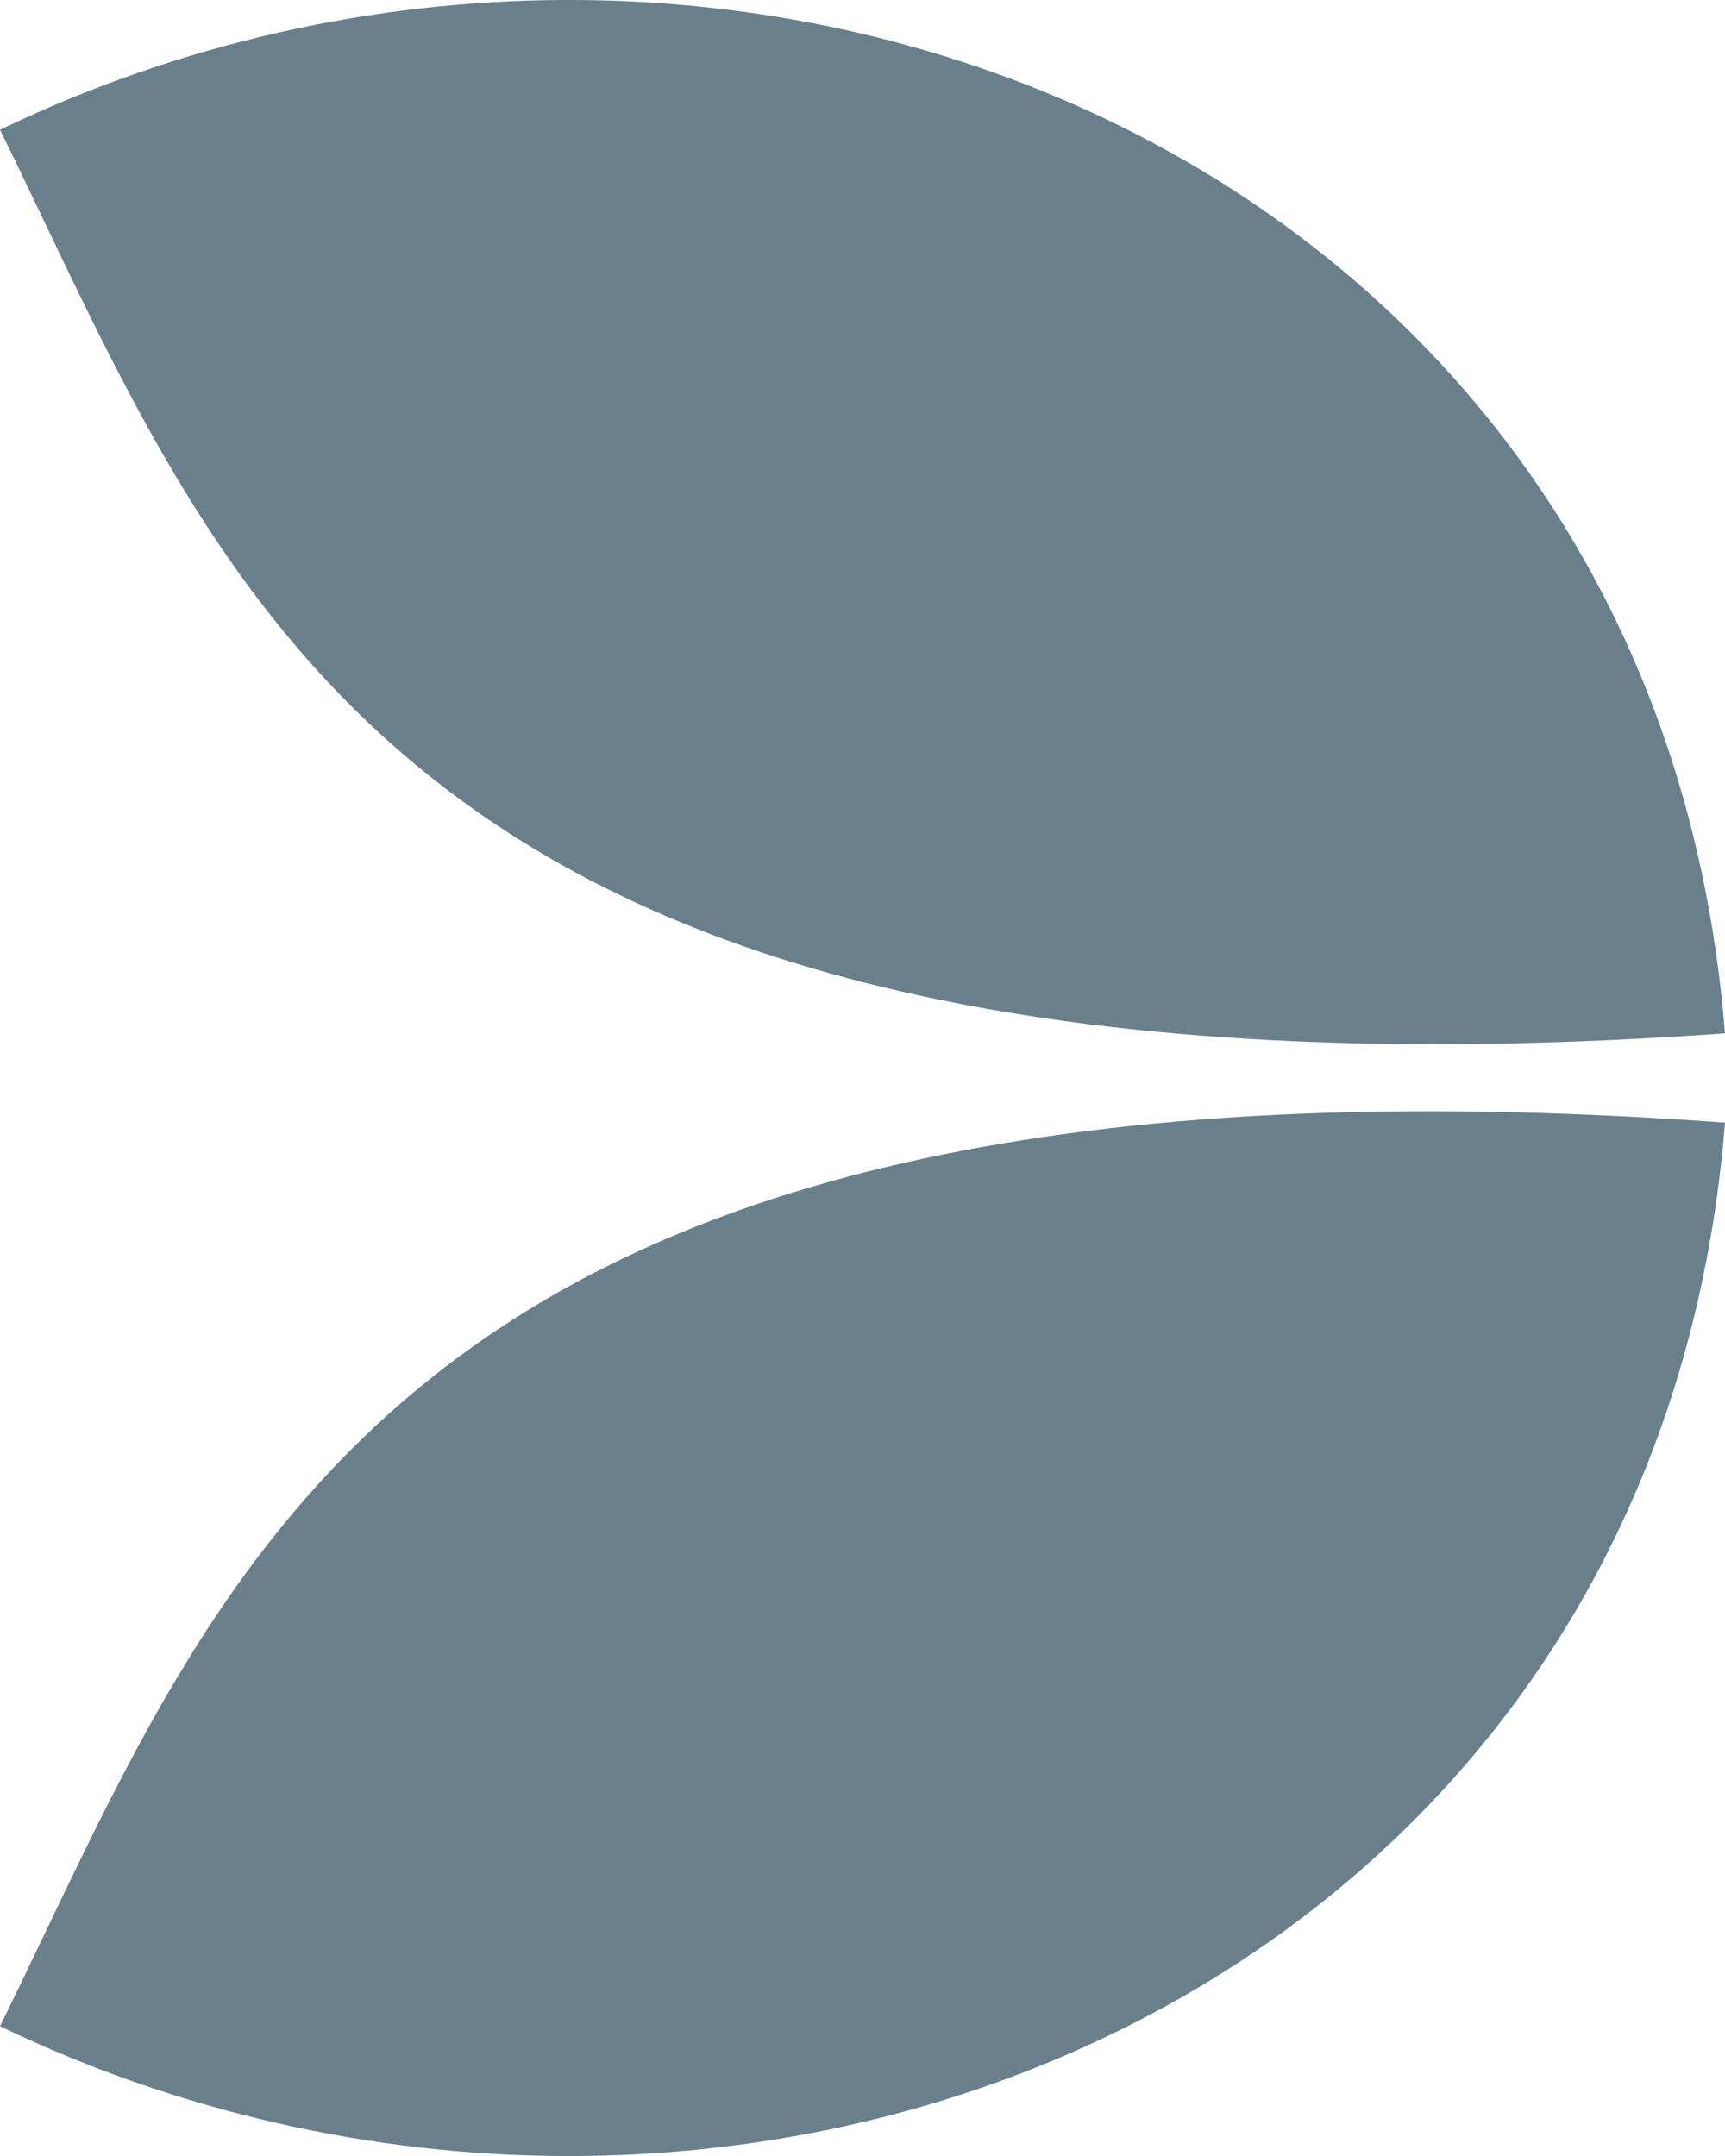
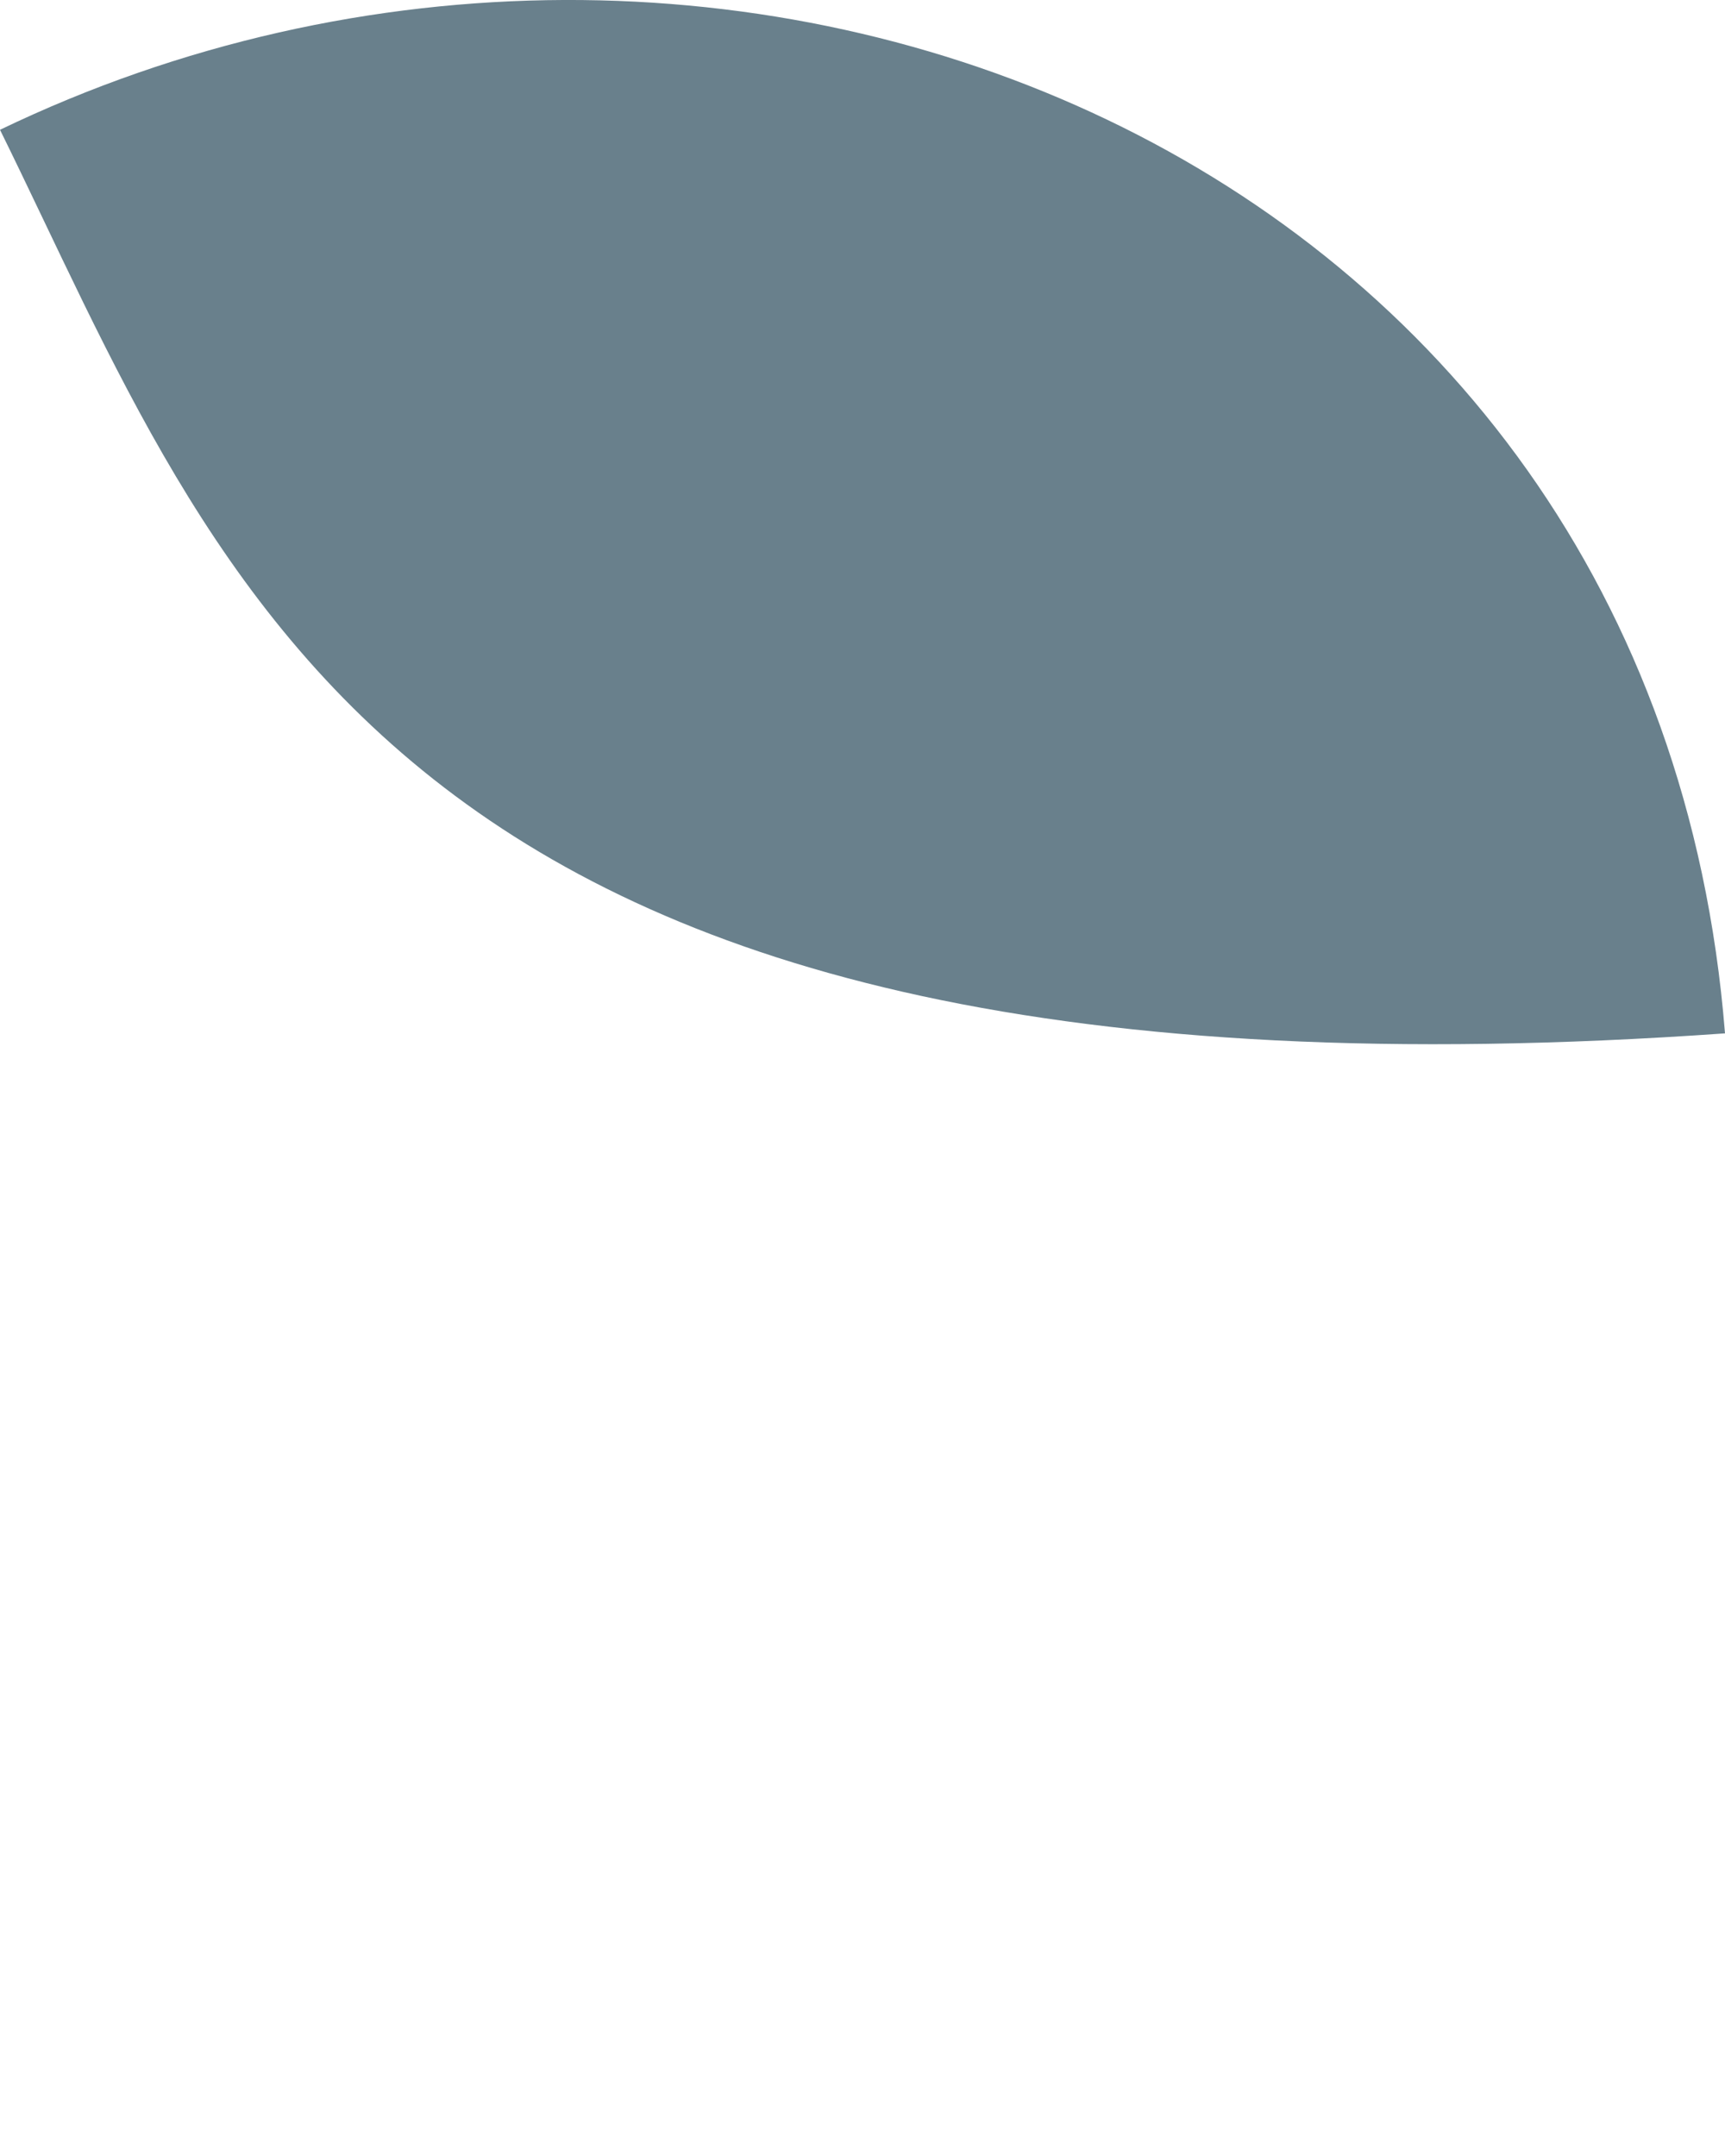
<svg xmlns="http://www.w3.org/2000/svg" width="16" height="20" viewBox="0 0 16 20" fill="none">
  <g clip-path="url(#jjqcrr9jea)" fill="#69808C">
-     <path d="M0 1.204c6.699-3.224 15.347.178 16 8.382-12.423.878-13.921-4.163-16-8.382z" />
-     <path d="M0 18.796c6.699 3.224 15.347-.178 16-8.382C3.577 9.51 2.079 14.587 0 18.796z" />
+     <path d="M0 1.204c6.699-3.224 15.347.178 16 8.382-12.423.878-13.921-4.163-16-8.382" />
  </g>
  <defs>
    <clipPath id="jjqcrr9jea">
      <path fill="#fff" d="M0 0h16v20H0z" />
    </clipPath>
  </defs>
</svg>